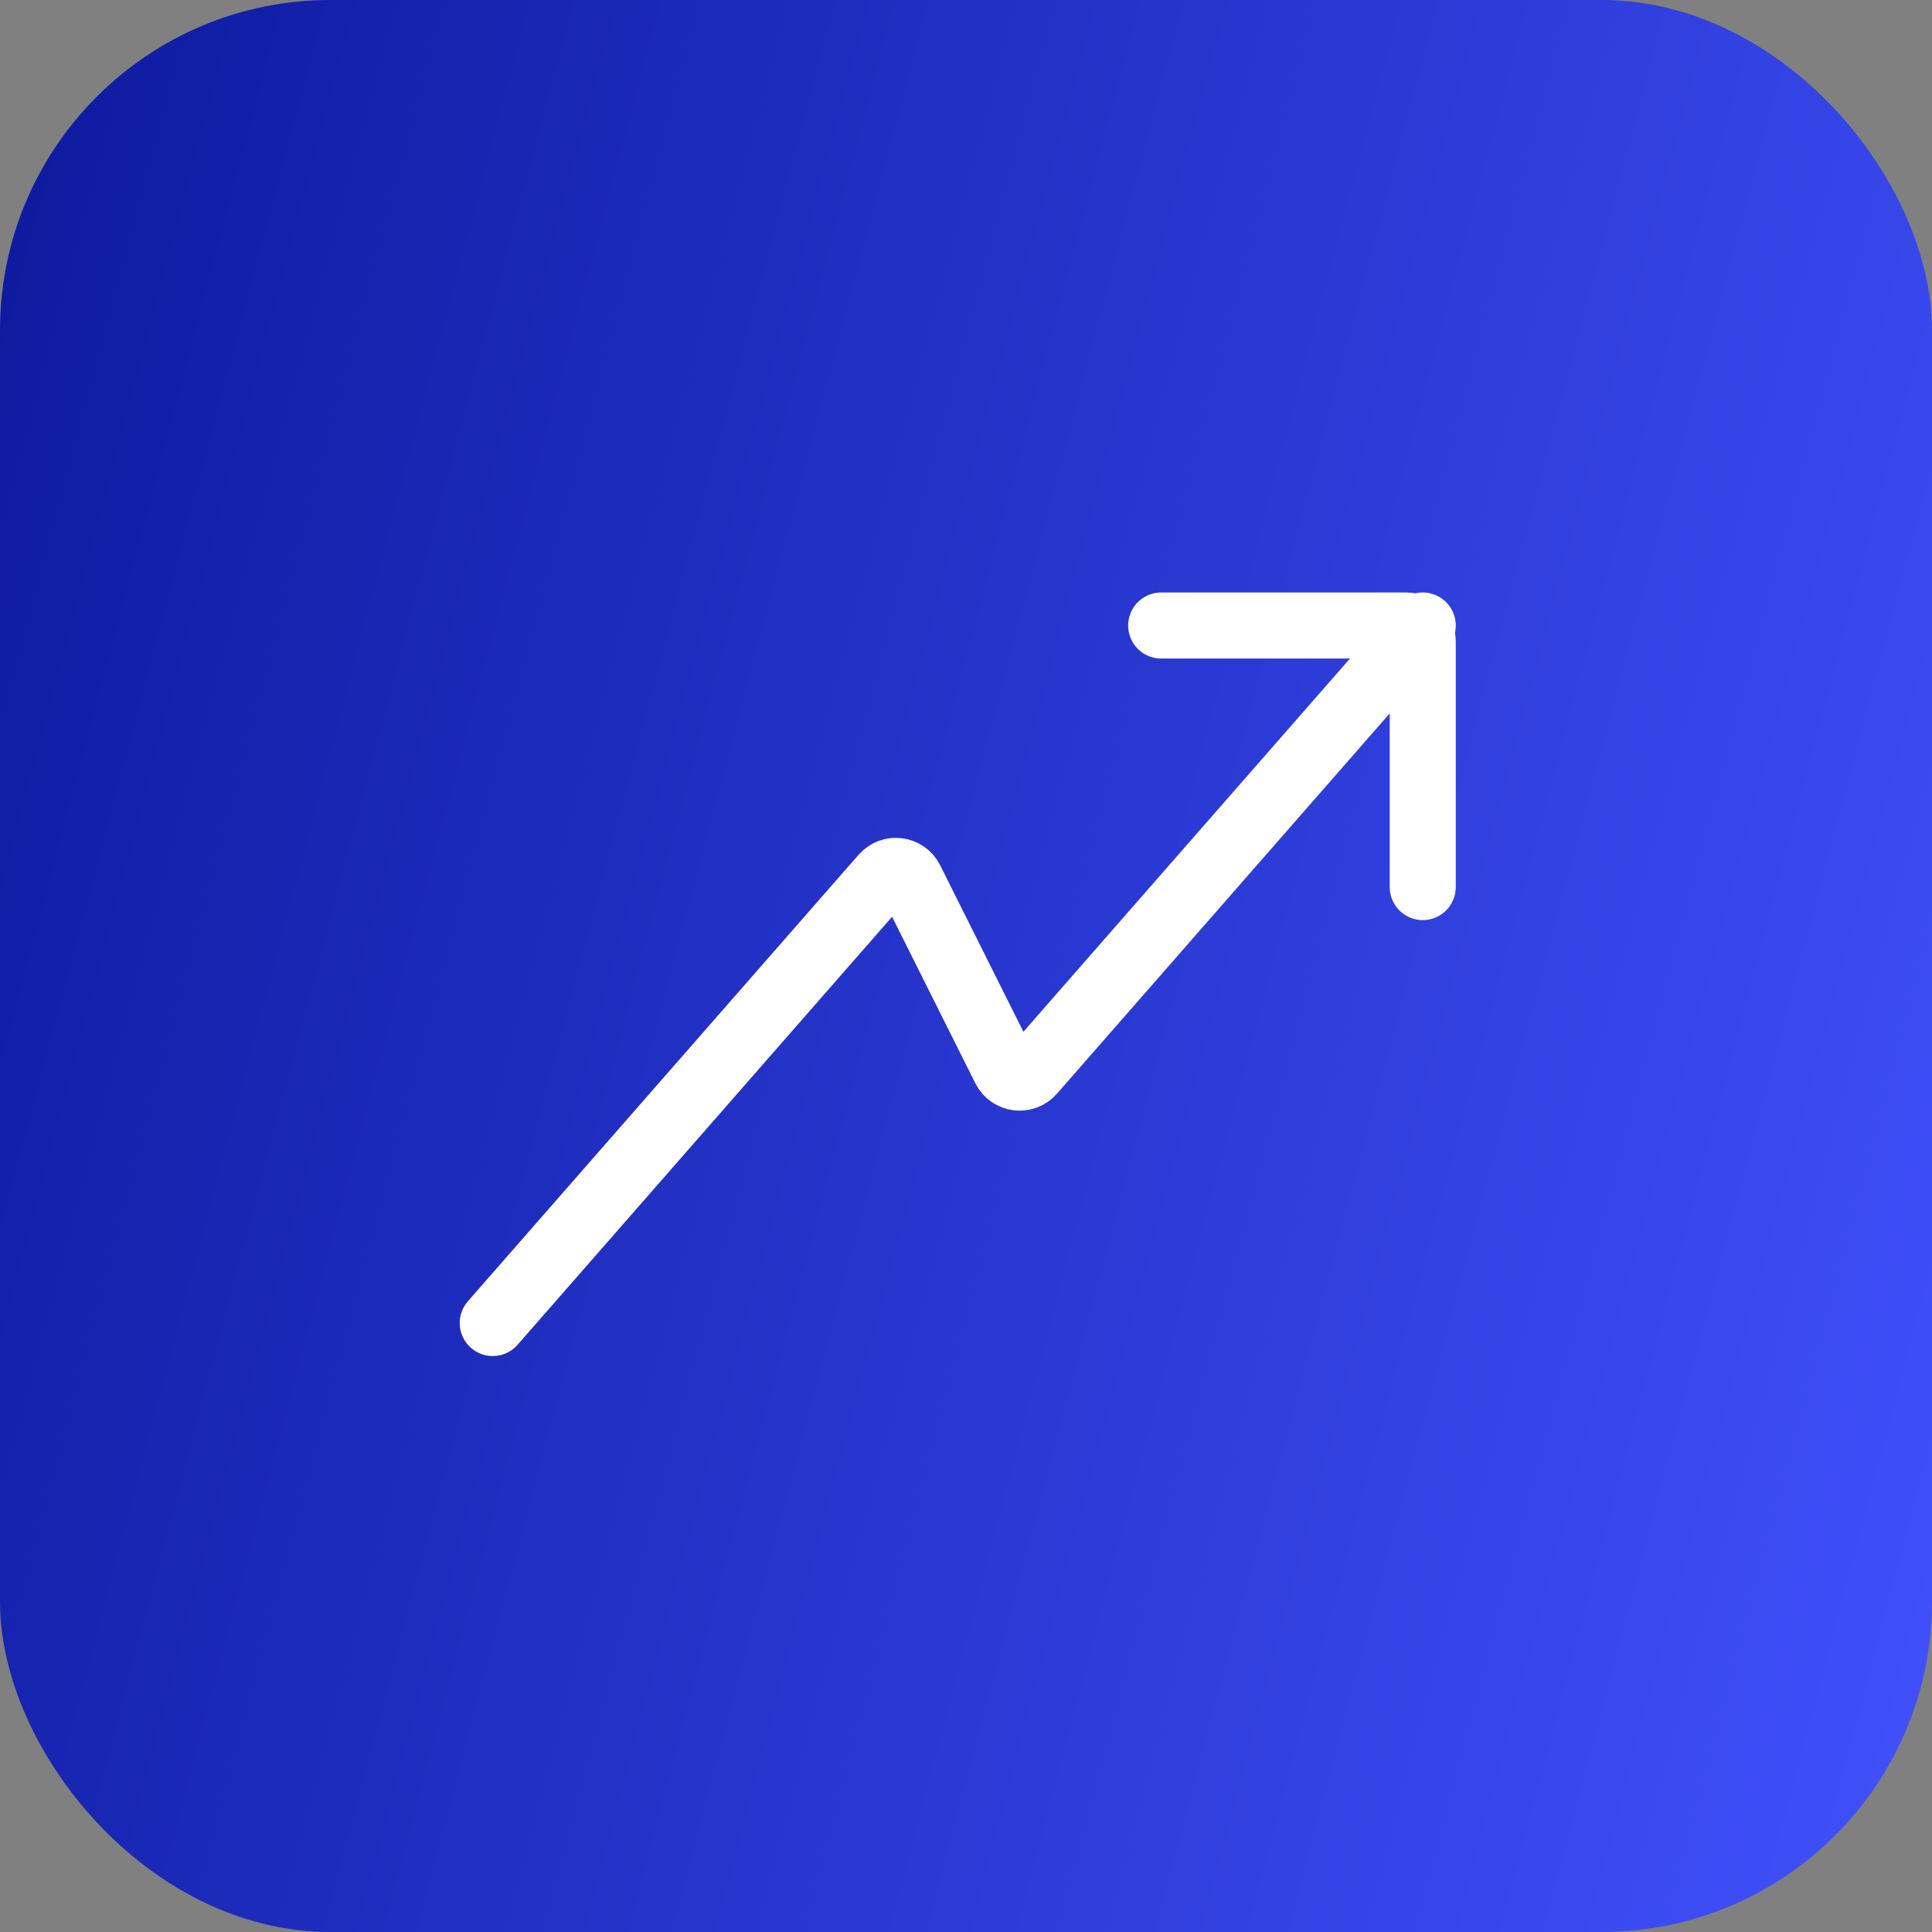
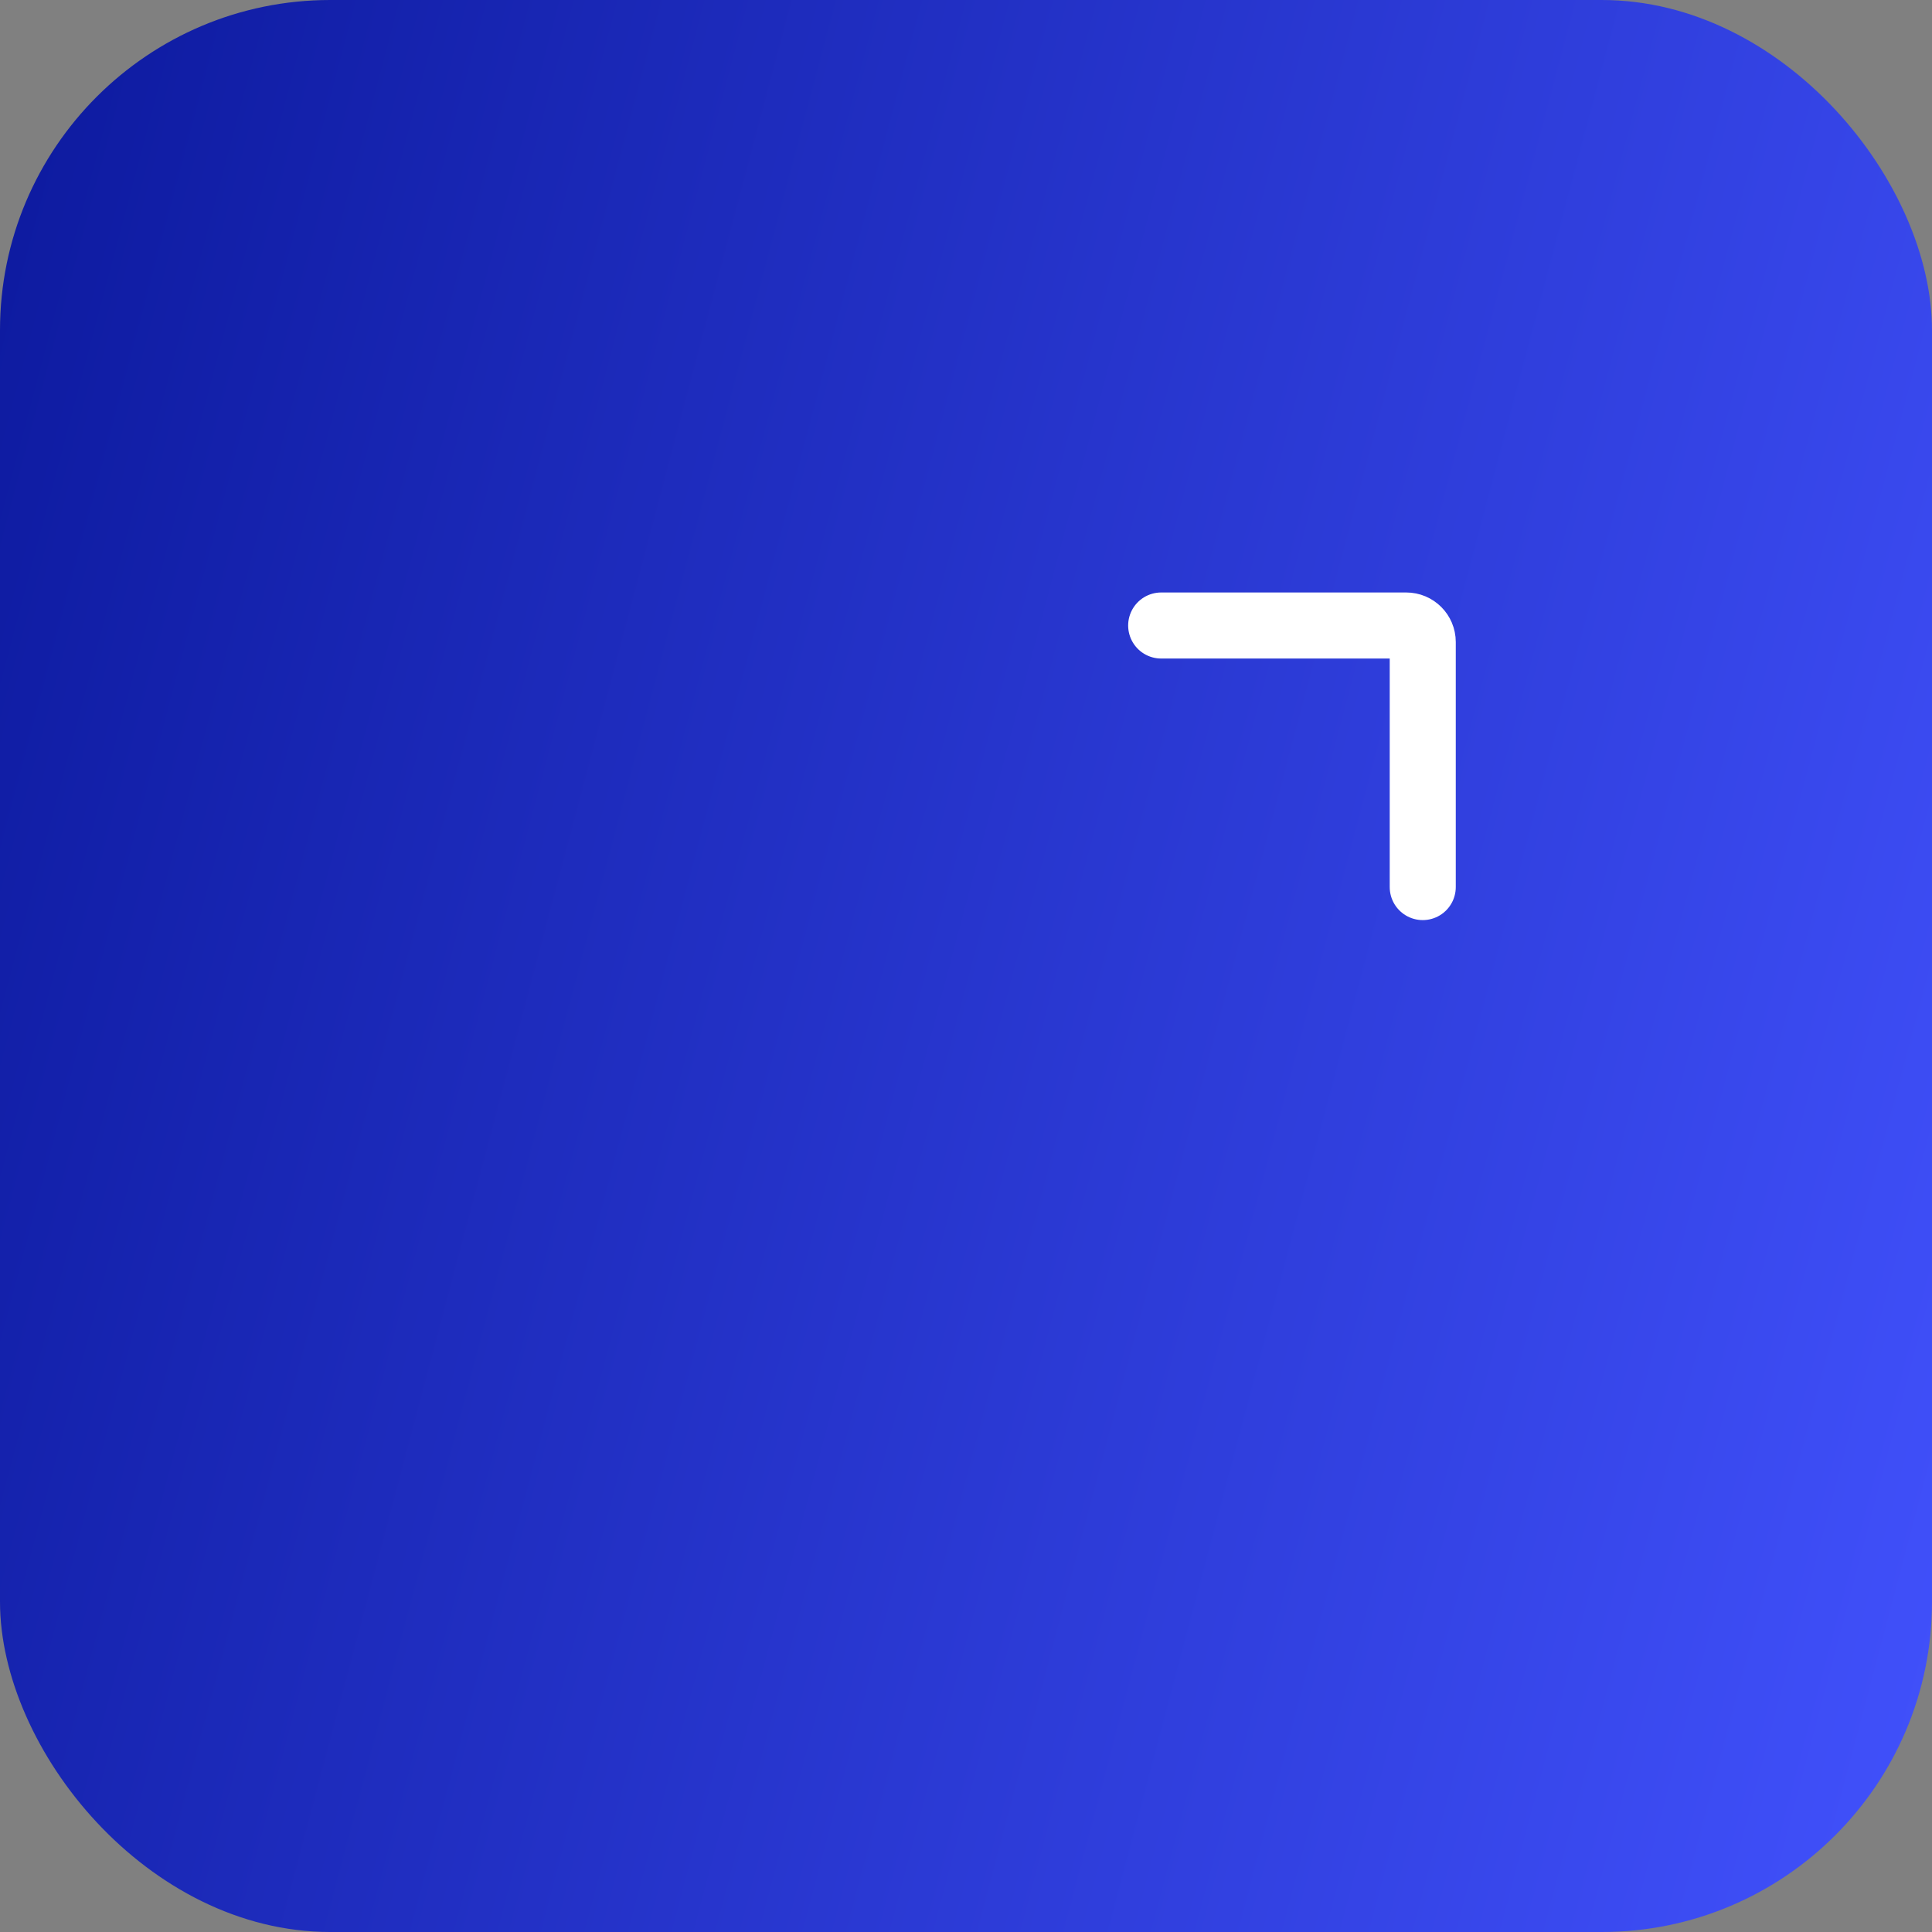
<svg xmlns="http://www.w3.org/2000/svg" width="117" height="117" viewBox="0 0 117 117" fill="none">
  <rect x="0" y="0" width="117" height="117" fill="#808080" stroke="none" />
  <rect width="117" height="117" rx="20" fill="url(#paint0_linear_614_64)" />
-   <path d="M29.84 80.12L53.499 53.081C53.967 52.546 54.828 52.656 55.146 53.292L60.854 64.708C61.172 65.343 62.033 65.454 62.501 64.919L86.16 37.88" stroke="white" stroke-width="4" stroke-linecap="round" />
  <path d="M86.16 53.72V38.88C86.16 38.328 85.713 37.88 85.16 37.88H70.32" stroke="white" stroke-width="4" stroke-linecap="round" />
  <defs>
    <linearGradient id="paint0_linear_614_64" x1="-2.421" y1="15.795" x2="130.71" y2="51.112" gradientUnits="userSpaceOnUse">
      <stop stop-color="#0D1A9F" />
      <stop offset="1" stop-color="#4050FA" />
    </linearGradient>
  </defs>
</svg>